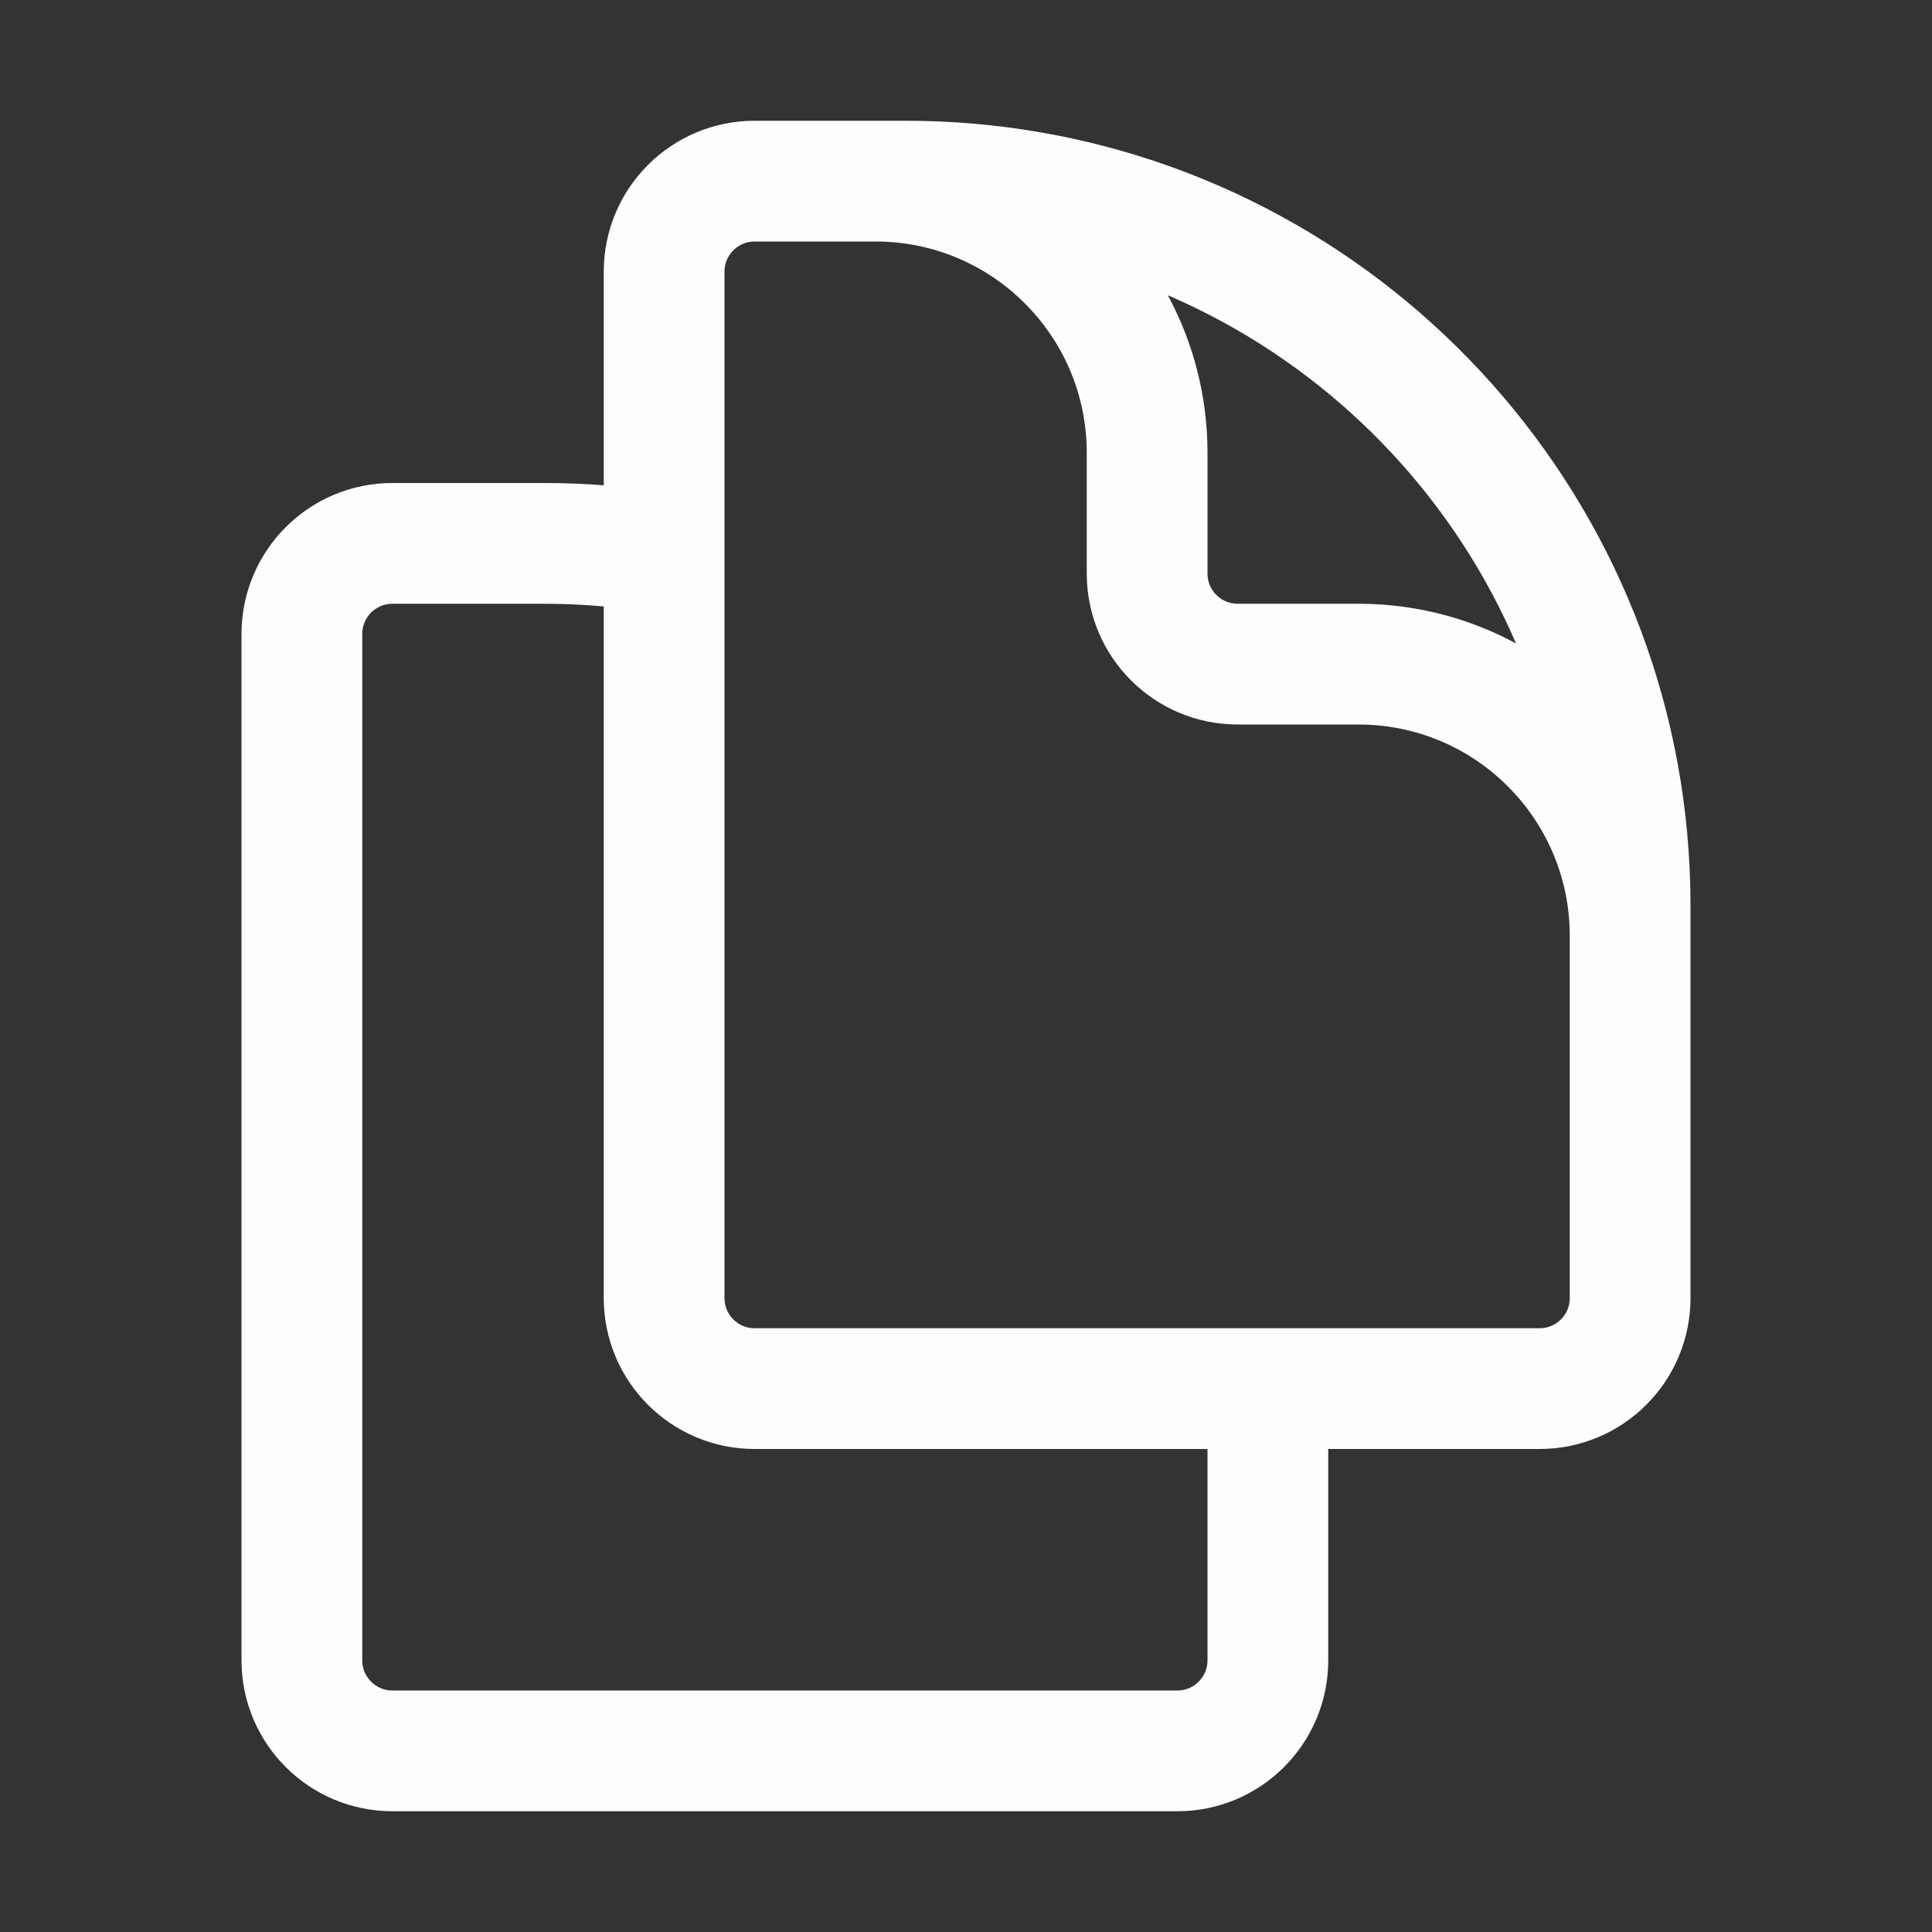
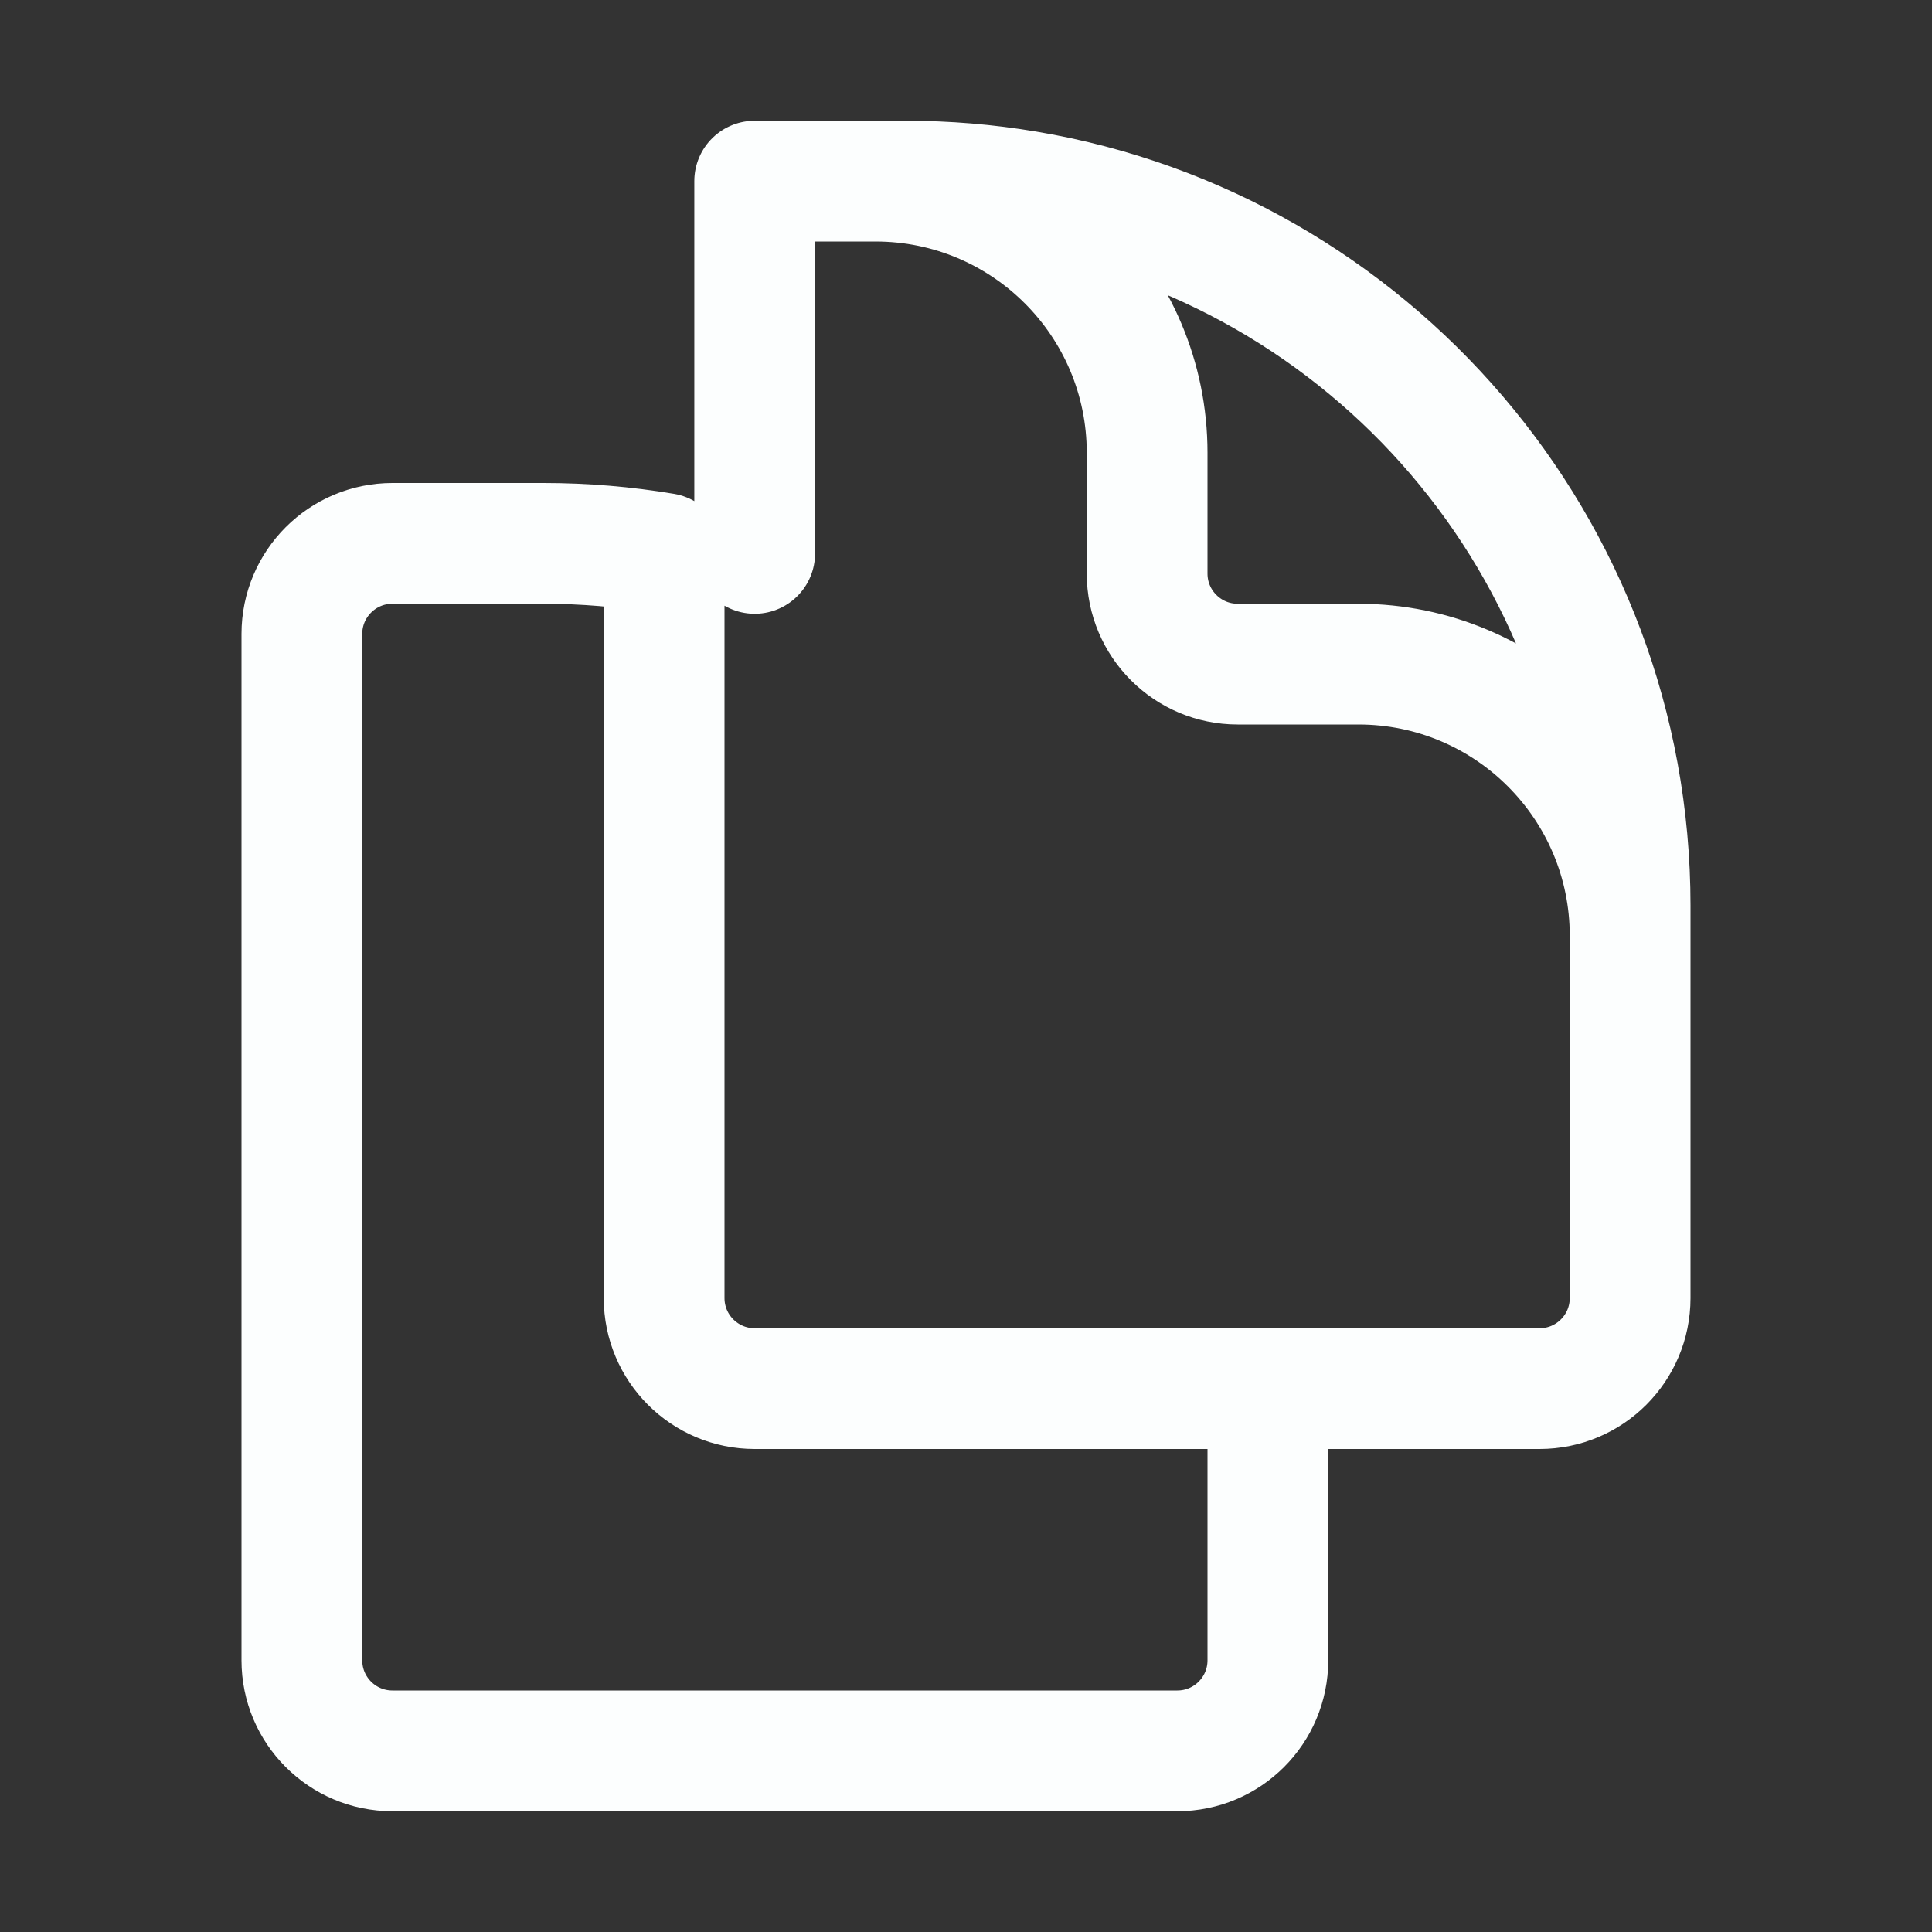
<svg xmlns="http://www.w3.org/2000/svg" width="48" height="48" viewBox="0 0 48 48" fill="none">
  <rect x="0" y="0" width="48" height="48" fill="#333333" stroke="none" />
-   <path d="M31.5 34.5V41.25C31.5 42.493 30.493 43.5 29.25 43.5H9.75C8.507 43.5 7.5 42.493 7.5 41.25V15.75C7.5 14.507 8.507 13.5 9.75 13.5H13.5C14.522 13.5 15.524 13.585 16.5 13.749M31.5 34.5H38.25C39.493 34.5 40.5 33.493 40.5 32.25V22.5C40.5 13.581 34.013 6.177 25.5 4.749C24.524 4.585 23.522 4.5 22.5 4.5H18.75C17.507 4.5 16.5 5.507 16.5 6.75V13.749M31.5 34.5H18.75C17.507 34.5 16.5 33.493 16.5 32.25V13.749M40.5 27V23.25C40.5 19.522 37.478 16.5 33.75 16.5H30.75C29.507 16.5 28.5 15.493 28.5 14.25V11.25C28.5 7.522 25.478 4.5 21.75 4.5H19.5" stroke="#FCFEFE" stroke-width="3" stroke-linecap="round" stroke-linejoin="round" />
+   <path d="M31.5 34.5V41.25C31.5 42.493 30.493 43.5 29.25 43.5H9.75C8.507 43.5 7.5 42.493 7.5 41.25V15.75C7.5 14.507 8.507 13.5 9.75 13.5H13.5C14.522 13.5 15.524 13.585 16.5 13.749M31.5 34.5H38.25C39.493 34.5 40.5 33.493 40.5 32.25V22.5C40.5 13.581 34.013 6.177 25.5 4.749C24.524 4.585 23.522 4.5 22.5 4.5H18.75V13.749M31.5 34.5H18.75C17.507 34.5 16.5 33.493 16.5 32.25V13.749M40.5 27V23.25C40.5 19.522 37.478 16.5 33.75 16.5H30.75C29.507 16.5 28.5 15.493 28.5 14.25V11.25C28.5 7.522 25.478 4.5 21.75 4.5H19.5" stroke="#FCFEFE" stroke-width="3" stroke-linecap="round" stroke-linejoin="round" />
</svg>